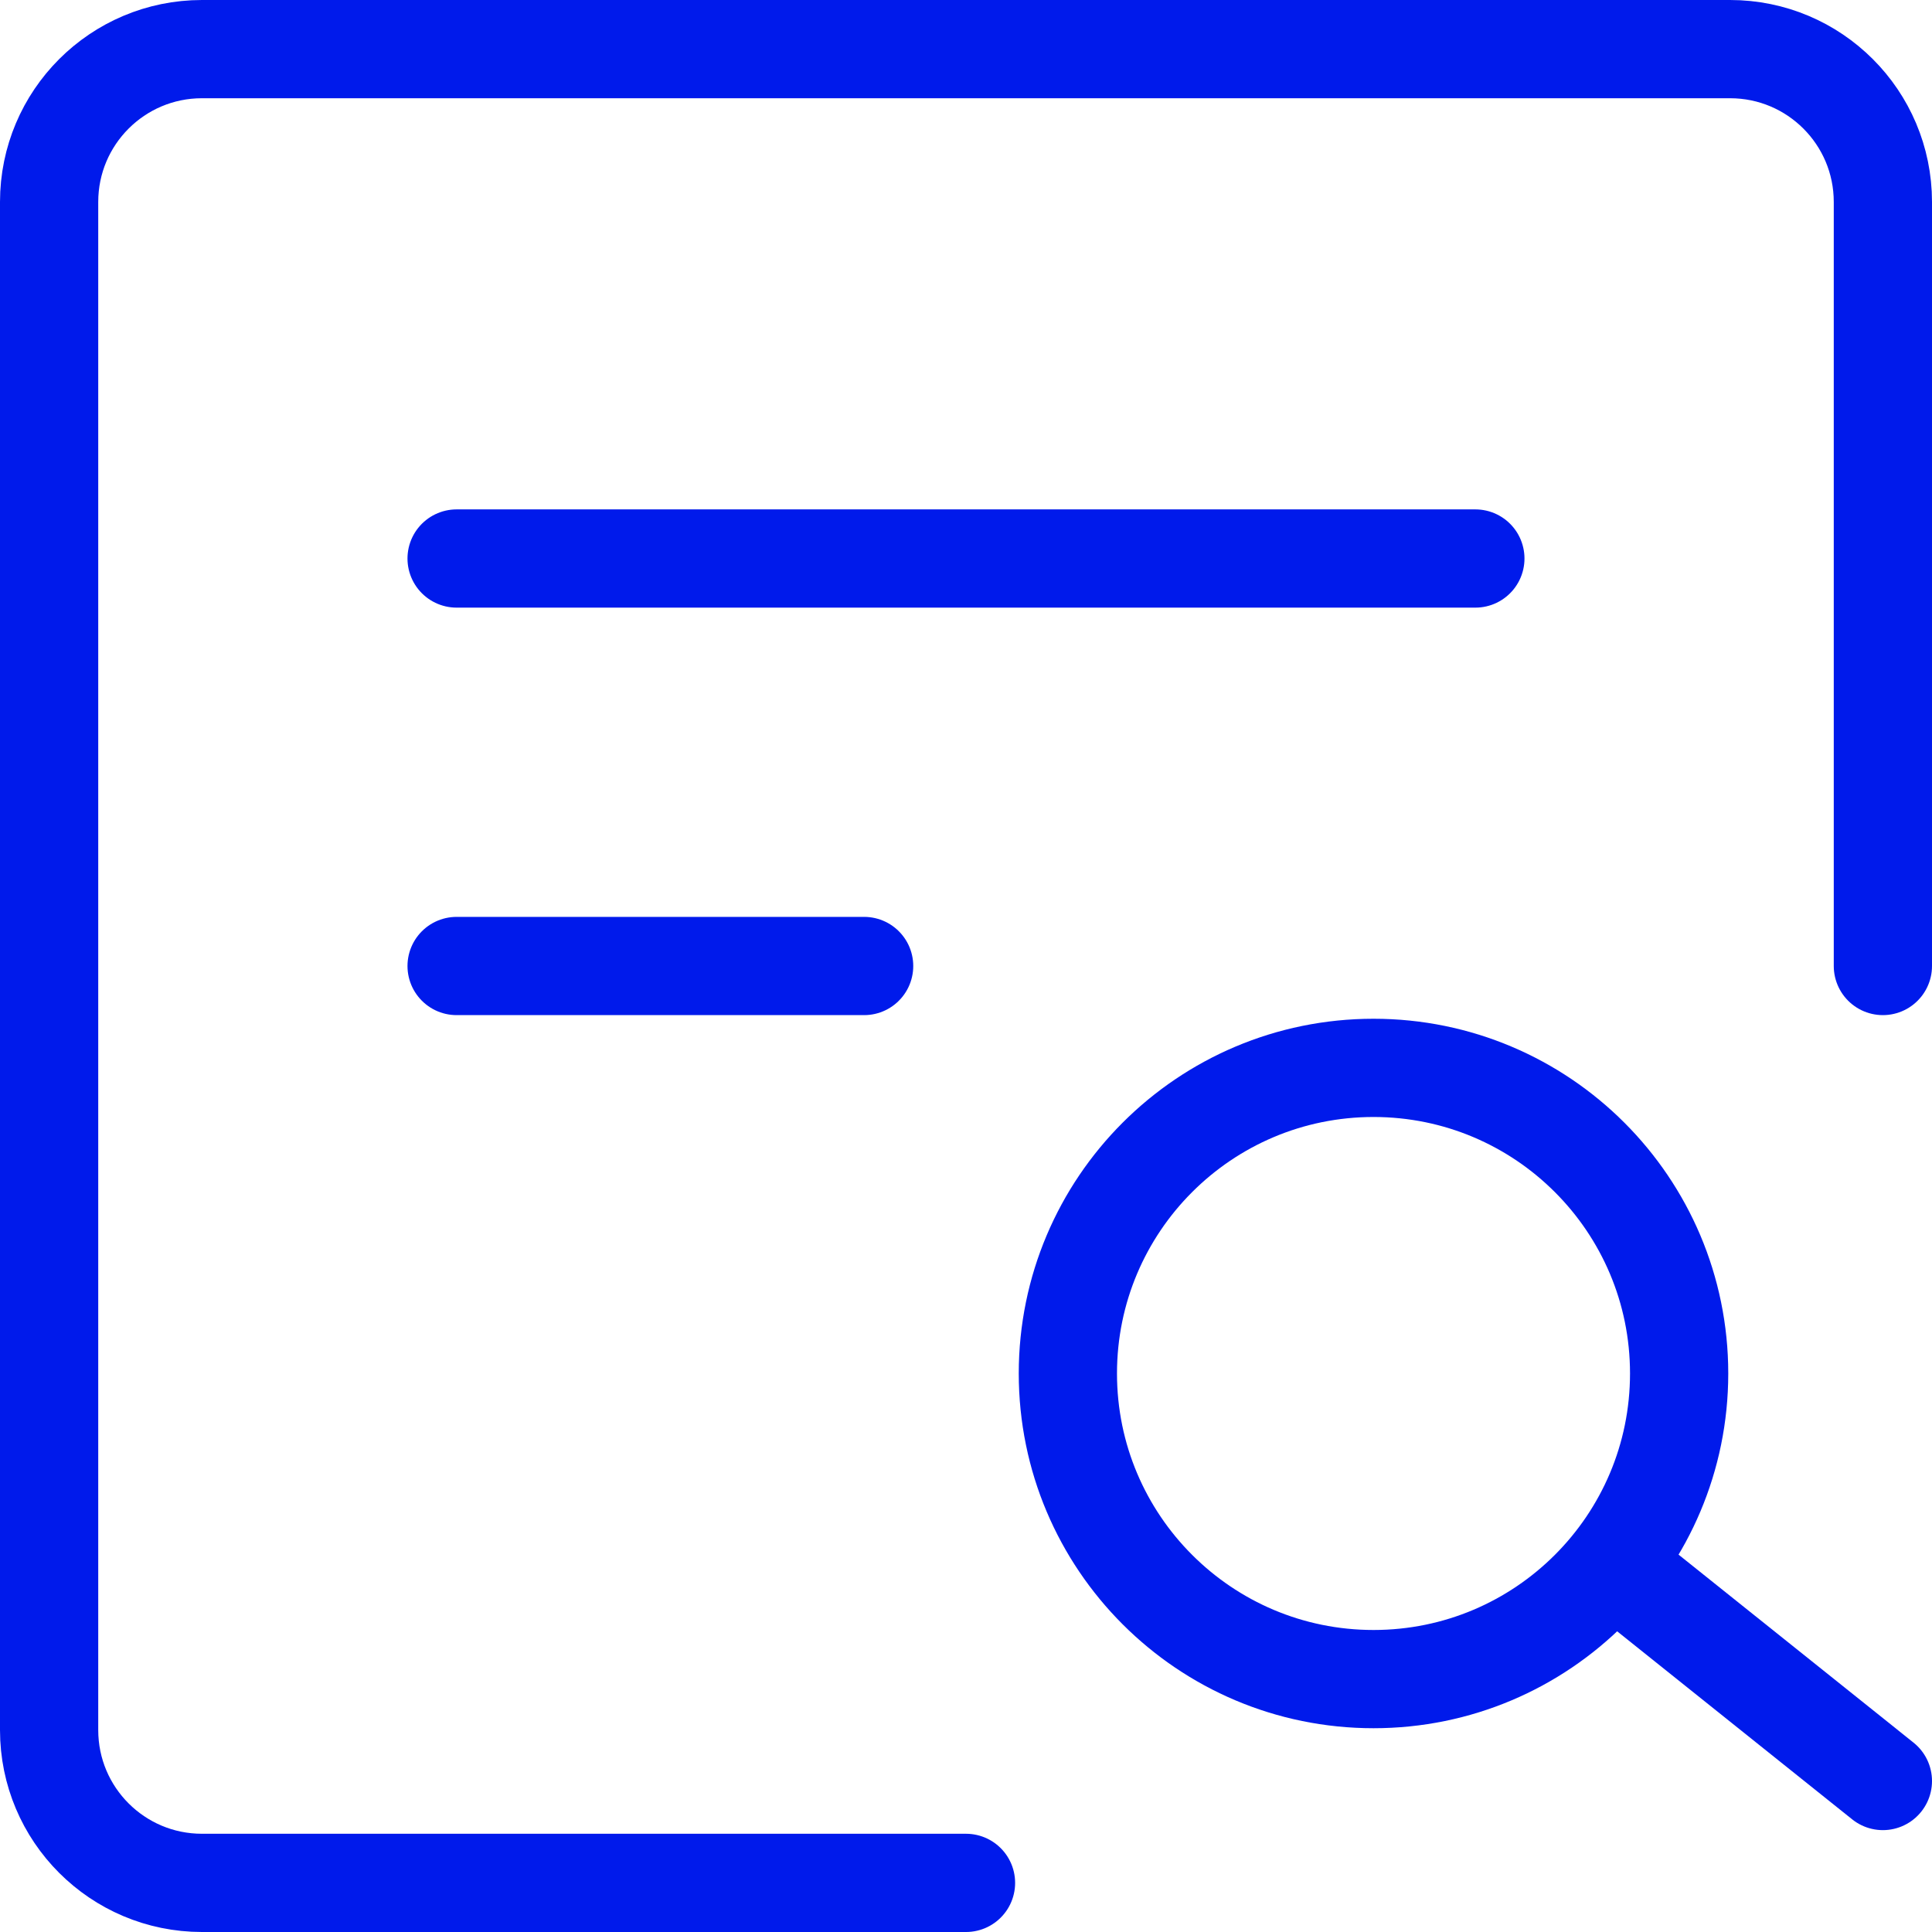
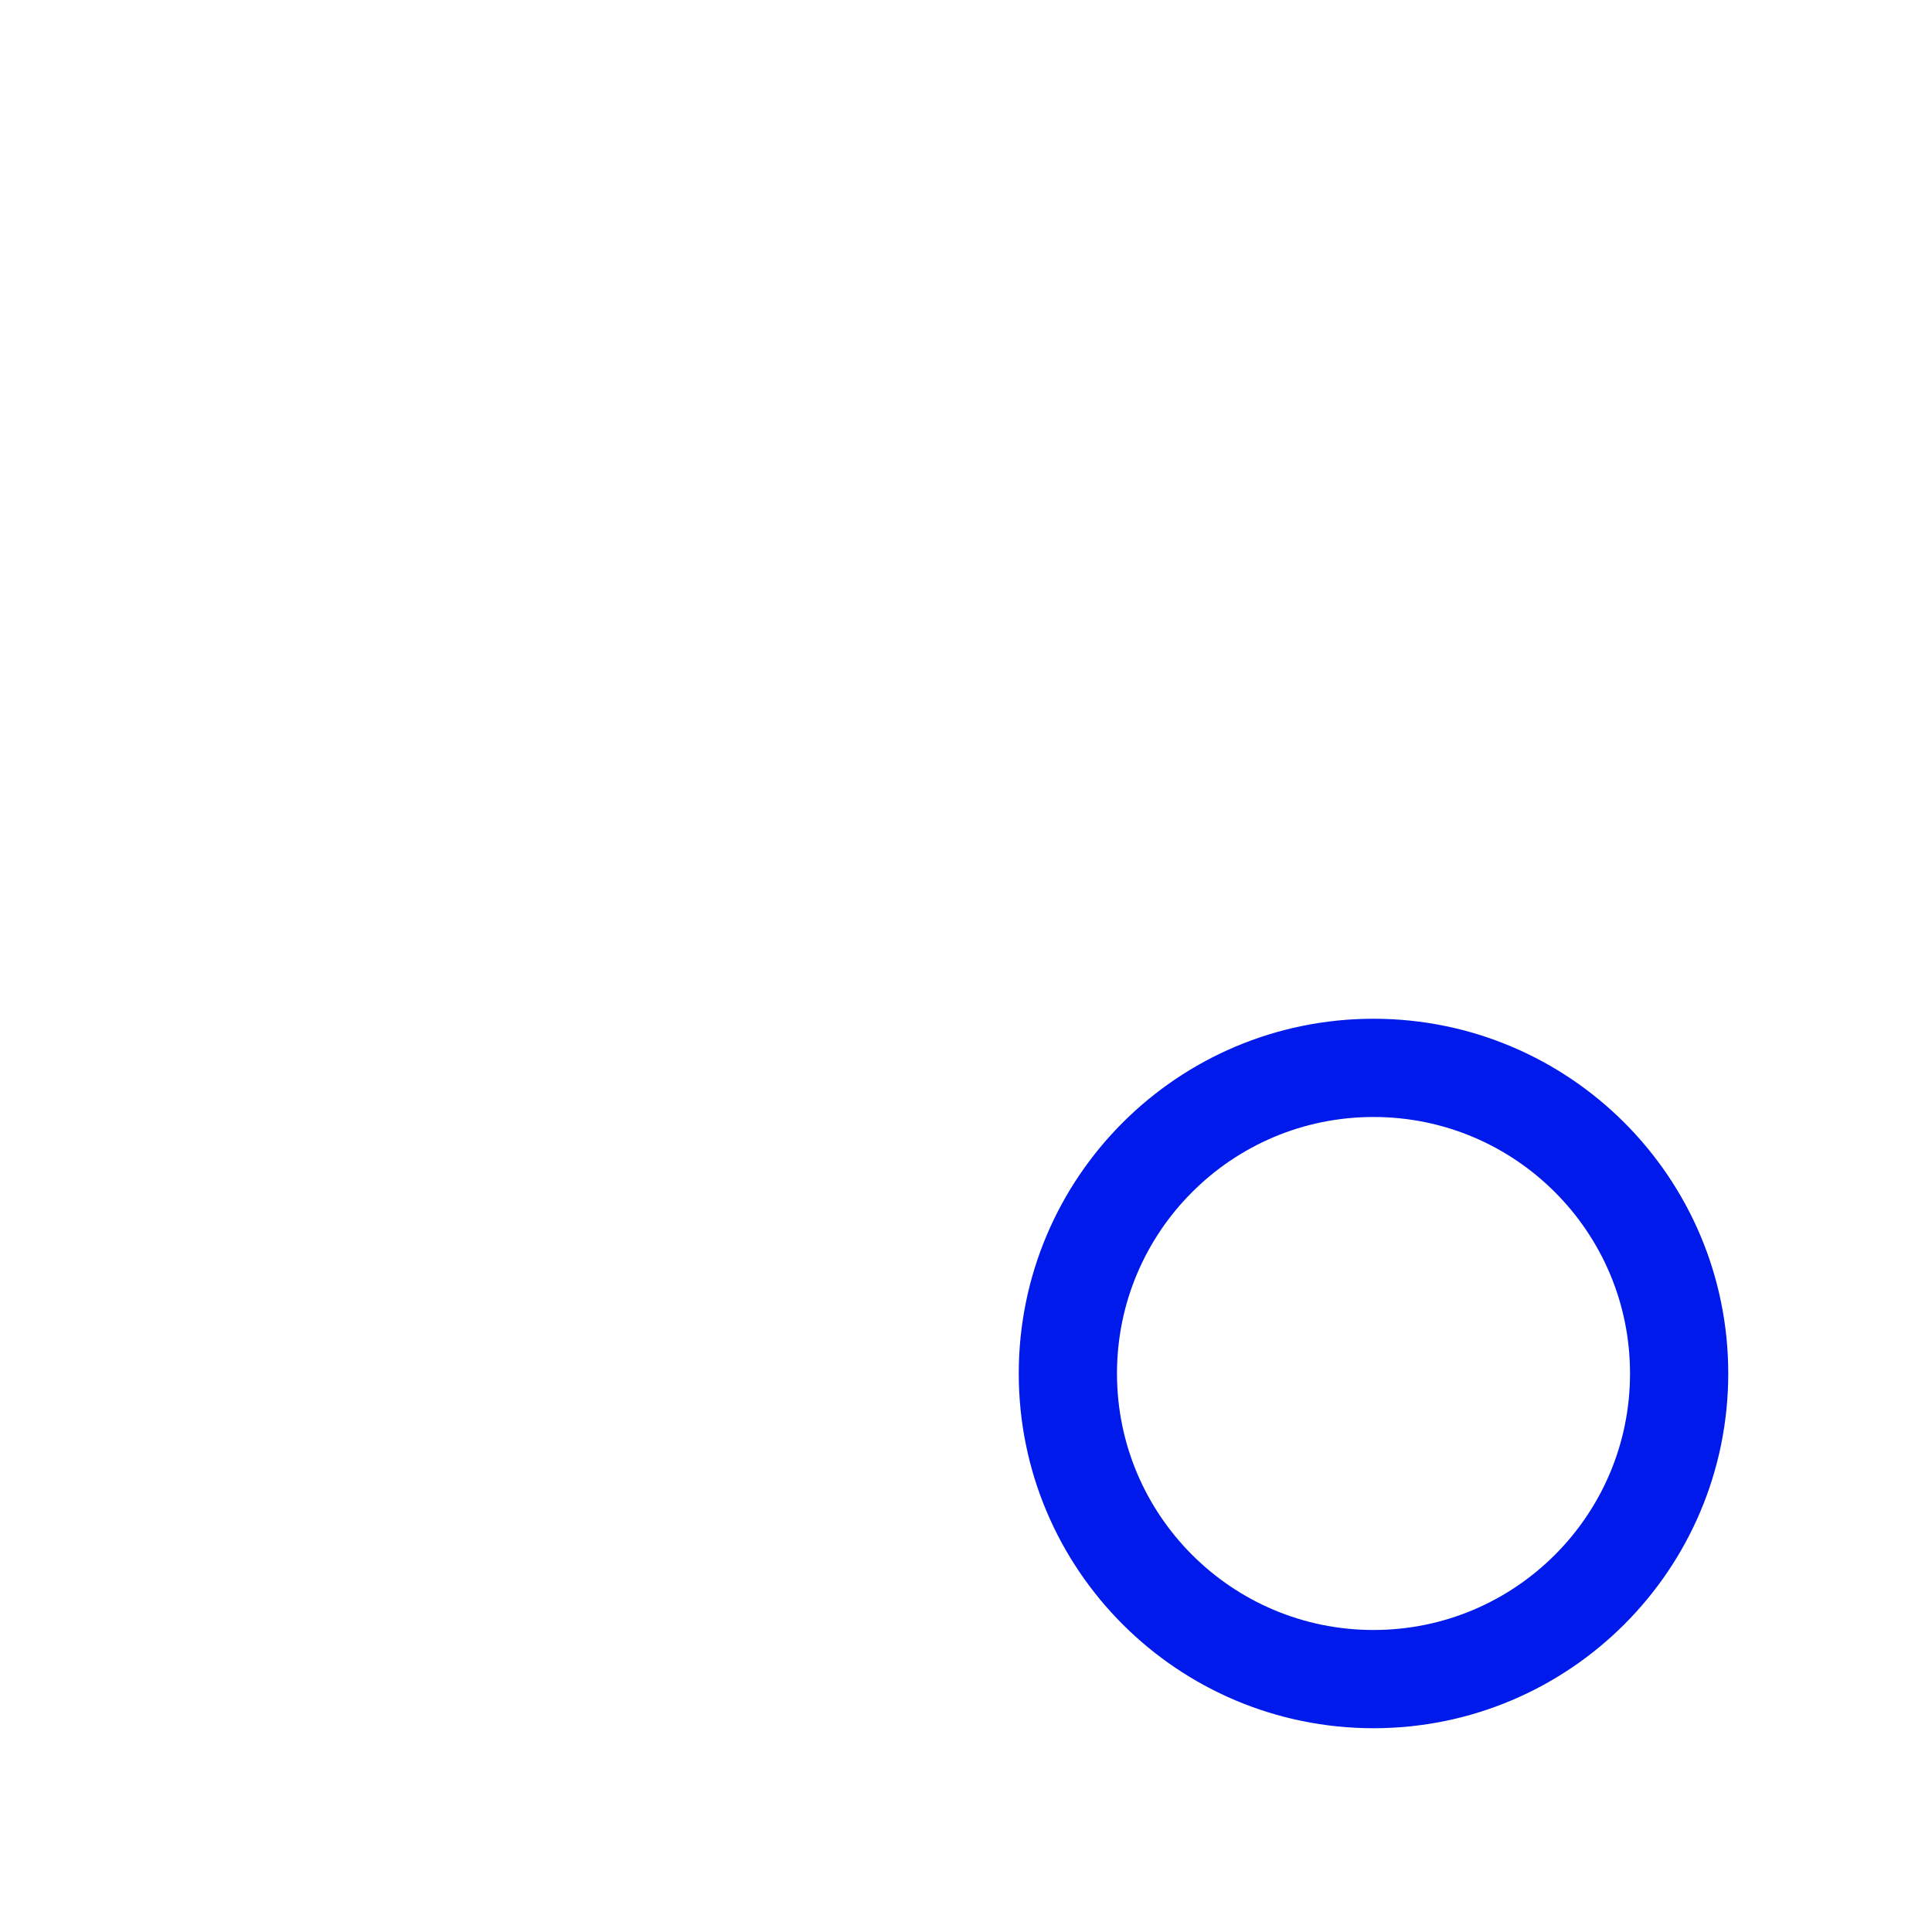
<svg xmlns="http://www.w3.org/2000/svg" width="59" height="59" viewBox="0 0 59 59" fill="none">
-   <path d="M57.5 29.5V6.167C57.5 3.589 55.411 1.5 52.833 1.5H6.167C3.589 1.5 1.5 3.589 1.5 6.167V52.833C1.5 55.411 3.589 57.5 6.167 57.5H29.5" stroke="#001AEB" stroke-width="3" stroke-linecap="round" stroke-linejoin="round" />
  <path d="M41.945 51.277C47.099 51.277 51.278 47.099 51.278 41.944C51.278 36.789 47.099 32.611 41.945 32.611C36.79 32.611 32.611 36.789 32.611 41.944C32.611 47.099 36.79 51.277 41.945 51.277Z" stroke="#001AEB" stroke-width="3" />
-   <path d="M49.722 48.166L57.5 54.389" stroke="#001AEB" stroke-width="3" stroke-linecap="round" stroke-linejoin="round" />
-   <path d="M13.944 17.056H45.055" stroke="#001AEB" stroke-width="3" stroke-linecap="round" stroke-linejoin="round" />
-   <path d="M13.944 29.5H26.389" stroke="#001AEB" stroke-width="3" stroke-linecap="round" stroke-linejoin="round" />
</svg>